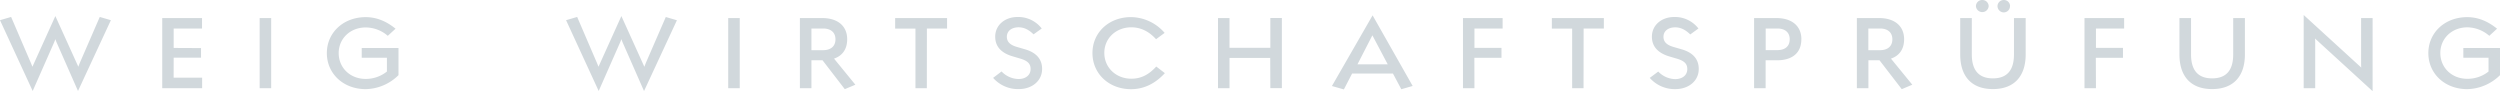
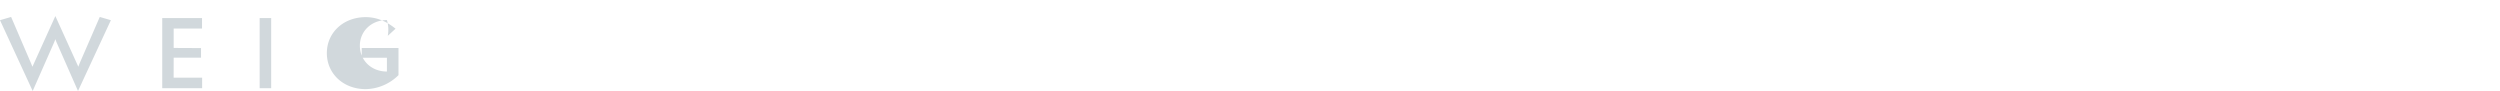
<svg xmlns="http://www.w3.org/2000/svg" viewBox="0 0 1140.36 41.54">
  <defs>
    <style>.cls-1{fill:#d1d8dc;}</style>
  </defs>
  <g id="Ebene_2" data-name="Ebene 2">
    <g id="Ebene_1-2" data-name="Ebene 1">
      <g id="Gruppe_52" data-name="Gruppe 52">
-         <path id="Pfad_21" data-name="Pfad 21" class="cls-1" d="M14.91,41.5l9.57-21.7a20.24,20.24,0,0,0,.77-1.95,19.74,19.74,0,0,0,.79,2L35.58,41.5l15-32.29L45.51,7.73,36.73,27.94c-.35.78-.74,1.78-1,2.5L25.25,7.33,14.79,30.44c-.28-.68-.66-1.66-1-2.41L5.07,7.73,0,9.21ZM79.22,26.32H91.7V21.93l-12.48-.06V13H92.15V8.24H74v32h18.2v-4.8h-13Zm39.22,13.92h5.26v-32h-5.26Zm58.45-23.9,3.54-3.25c-4.44-3.62-9-5.27-13.6-5.27-10.24,0-17.74,7.1-17.74,16.41s7.46,16.43,17.74,16.43a21.79,21.79,0,0,0,14.94-6.38l0-12.38H165l0,4.43h11.49v6.3A15.43,15.43,0,0,1,166.83,36c-7.22,0-12.34-5.18-12.34-11.78s5.24-11.7,12.34-11.7A15.53,15.53,0,0,1,176.89,16.34Z" />
-         <path id="Pfad_20" data-name="Pfad 20" class="cls-1" d="M273.09,41.5l9.57-21.7a18,18,0,0,0,.78-1.95,19.74,19.74,0,0,0,.79,2l9.54,21.68,15-32.29-5.07-1.48-8.78,20.21c-.34.78-.73,1.78-1,2.5L283.44,7.33,273,30.44c-.28-.68-.66-1.66-1-2.41l-8.73-20.3-5.06,1.48Zm59.08-1.26h5.26v-32h-5.26Zm58-1.6-9.73-11.9c3.82-1.31,6-4.3,6-8.83,0-6.17-4.47-9.67-11.38-9.67H364.87v32h5.26V27.5h5.07l10.15,13.17ZM370.13,13h5.3c3.4,0,5.66,1.67,5.66,4.94s-2.26,4.95-5.66,4.95h-5.3ZM422.8,13H432V8.24H408.32l0,4.8h9.26v27.2h5.19Zm48.63,2.68L475.18,13a13.51,13.51,0,0,0-11-5.25c-5.93,0-10.24,3.81-10.22,9,0,4.48,2.8,7.5,8.14,9l3.17.94c3.43,1,4.86,2.36,4.83,4.82,0,2.68-2.15,4.5-5.43,4.53a10.89,10.89,0,0,1-7.81-3.45L453,35.52a15.13,15.13,0,0,0,11.66,5.12c6.17,0,10.71-3.82,10.69-9.21,0-4.54-2.76-7.54-8-9l-3.43-1c-3.18-.91-4.63-2.35-4.65-4.64,0-2.6,2.07-4.3,5.31-4.34,2.43,0,4.63,1,6.9,3.25Zm59.9,17.67-3.9-3c-3.49,3.8-7,5.55-11.38,5.55-7,0-12.32-5.07-12.32-11.77s5.35-11.67,12.32-11.67c4.21,0,8,1.8,11.28,5.43L531.24,15A20.63,20.63,0,0,0,515.93,7.8c-10.1,0-17.61,7-17.61,16.39s7.46,16.49,17.61,16.49c5.76,0,10.94-2.46,15.4-7.3Zm48.13,6.86h5.26v-32h-5.26V21.79H560.83V8.24h-5.25v32h5.26V26.44H579.4Zm59.74.49,5.18-1.49L626.1,7,607.55,39.24,613,40.78l3.75-7.23,18.64,0ZM626,16.11,633,29.33l-13.79,0Zm46.52,10.27h12.37V21.82H672.56V13h12.85V8.24H667.33v32h5.23ZM722.36,13h9.23V8.24H707.87l0,4.8h9.26v27.2h5.19ZM771,15.71,774.73,13a13.51,13.51,0,0,0-11-5.25c-5.94,0-10.24,3.81-10.22,9,0,4.48,2.8,7.5,8.14,9.05l3.16.93c3.44,1,4.87,2.36,4.84,4.82,0,2.68-2.15,4.5-5.43,4.54a11,11,0,0,1-7.82-3.45l-3.87,2.89a15.13,15.13,0,0,0,11.66,5.12c6.17,0,10.71-3.83,10.68-9.21,0-4.54-2.75-7.55-8-9l-3.43-1c-3.19-.91-4.64-2.35-4.66-4.63,0-2.6,2.08-4.31,5.32-4.34C766.52,12.47,768.71,13.46,771,15.71Zm50.69,2.2c0-6.17-4.48-9.67-11.38-9.67H800.12v32h5.26V27.5h5.19c6.94,0,11.1-3.33,11.1-9.59Zm-5.33,0c0,3.34-2.25,4.95-5.65,4.95h-5.3V13h5.3c3.4,0,5.66,1.67,5.66,4.94Zm55.92,20.73-9.73-11.9c3.82-1.31,6-4.3,6-8.83,0-6.17-4.48-9.67-11.39-9.67H847v32h5.26V27.5h5.07l10.15,13.17ZM852.23,13h5.3c3.4,0,5.66,1.67,5.66,4.94s-2.26,4.95-5.66,4.95h-5.3ZM907.12,2.8A2.86,2.86,0,0,0,904.2,0h0a2.84,2.84,0,0,0-2.89,2.78v0a2.91,2.91,0,0,0,5.81,0Zm9.76,0A2.8,2.8,0,0,0,914.07,0h0a2.84,2.84,0,0,0-2.92,2.76v0A2.9,2.9,0,0,0,914,5.66a2.86,2.86,0,0,0,2.85-2.85ZM924,24.85V8.24h-5.34V24.85c0,7-3,10.9-9.62,10.9s-9.61-3.92-9.61-10.92V8.24h-5.29V24.82c0,9.86,5.06,15.81,14.91,15.81S924,34.63,924,24.85Zm32,1.53h12.38V21.82H956.06V13h12.85V8.24H950.83v32h5.23Zm68-1.53V8.24h-5.34V24.85c0,7-3,10.9-9.62,10.9s-9.61-3.92-9.61-10.92V8.24h-5.29V24.82c0,9.86,5.06,15.81,14.91,15.81s14.95-6,14.95-15.78Zm32-7.27,26.25,24V8.24H1077V28.62c0,.79,0,1.58.09,2.22l-26.28-24V40.24h5.26V19.91a22.38,22.38,0,0,0-.09-2.32Zm79.48-1.24,3.54-3.25c-4.45-3.62-9-5.27-13.6-5.27-10.25,0-17.74,7.1-17.74,16.41s7.46,16.43,17.73,16.43a21.81,21.81,0,0,0,14.95-6.38l0-12.38h-16.72l0,4.43h11.49v6.3a15.44,15.44,0,0,1-9.66,3.32c-7.21,0-12.33-5.18-12.33-11.78s5.24-11.7,12.33-11.7A15.55,15.55,0,0,1,1135.48,16.34Z" />
+         <path id="Pfad_21" data-name="Pfad 21" class="cls-1" d="M14.91,41.5l9.57-21.7a20.24,20.24,0,0,0,.77-1.95,19.74,19.74,0,0,0,.79,2L35.58,41.5l15-32.29L45.51,7.73,36.73,27.94c-.35.78-.74,1.78-1,2.5L25.25,7.33,14.79,30.44c-.28-.68-.66-1.66-1-2.41L5.07,7.73,0,9.21ZM79.22,26.32H91.7V21.93l-12.48-.06V13H92.15V8.24H74v32h18.2v-4.8h-13Zm39.22,13.92h5.26v-32h-5.26Zm58.45-23.9,3.54-3.25c-4.44-3.62-9-5.27-13.6-5.27-10.24,0-17.74,7.1-17.74,16.41s7.46,16.43,17.74,16.43a21.79,21.79,0,0,0,14.94-6.38l0-12.38H165l0,4.43h11.49v6.3c-7.22,0-12.34-5.18-12.34-11.78s5.24-11.7,12.34-11.7A15.53,15.53,0,0,1,176.89,16.34Z" />
      </g>
    </g>
  </g>
</svg>